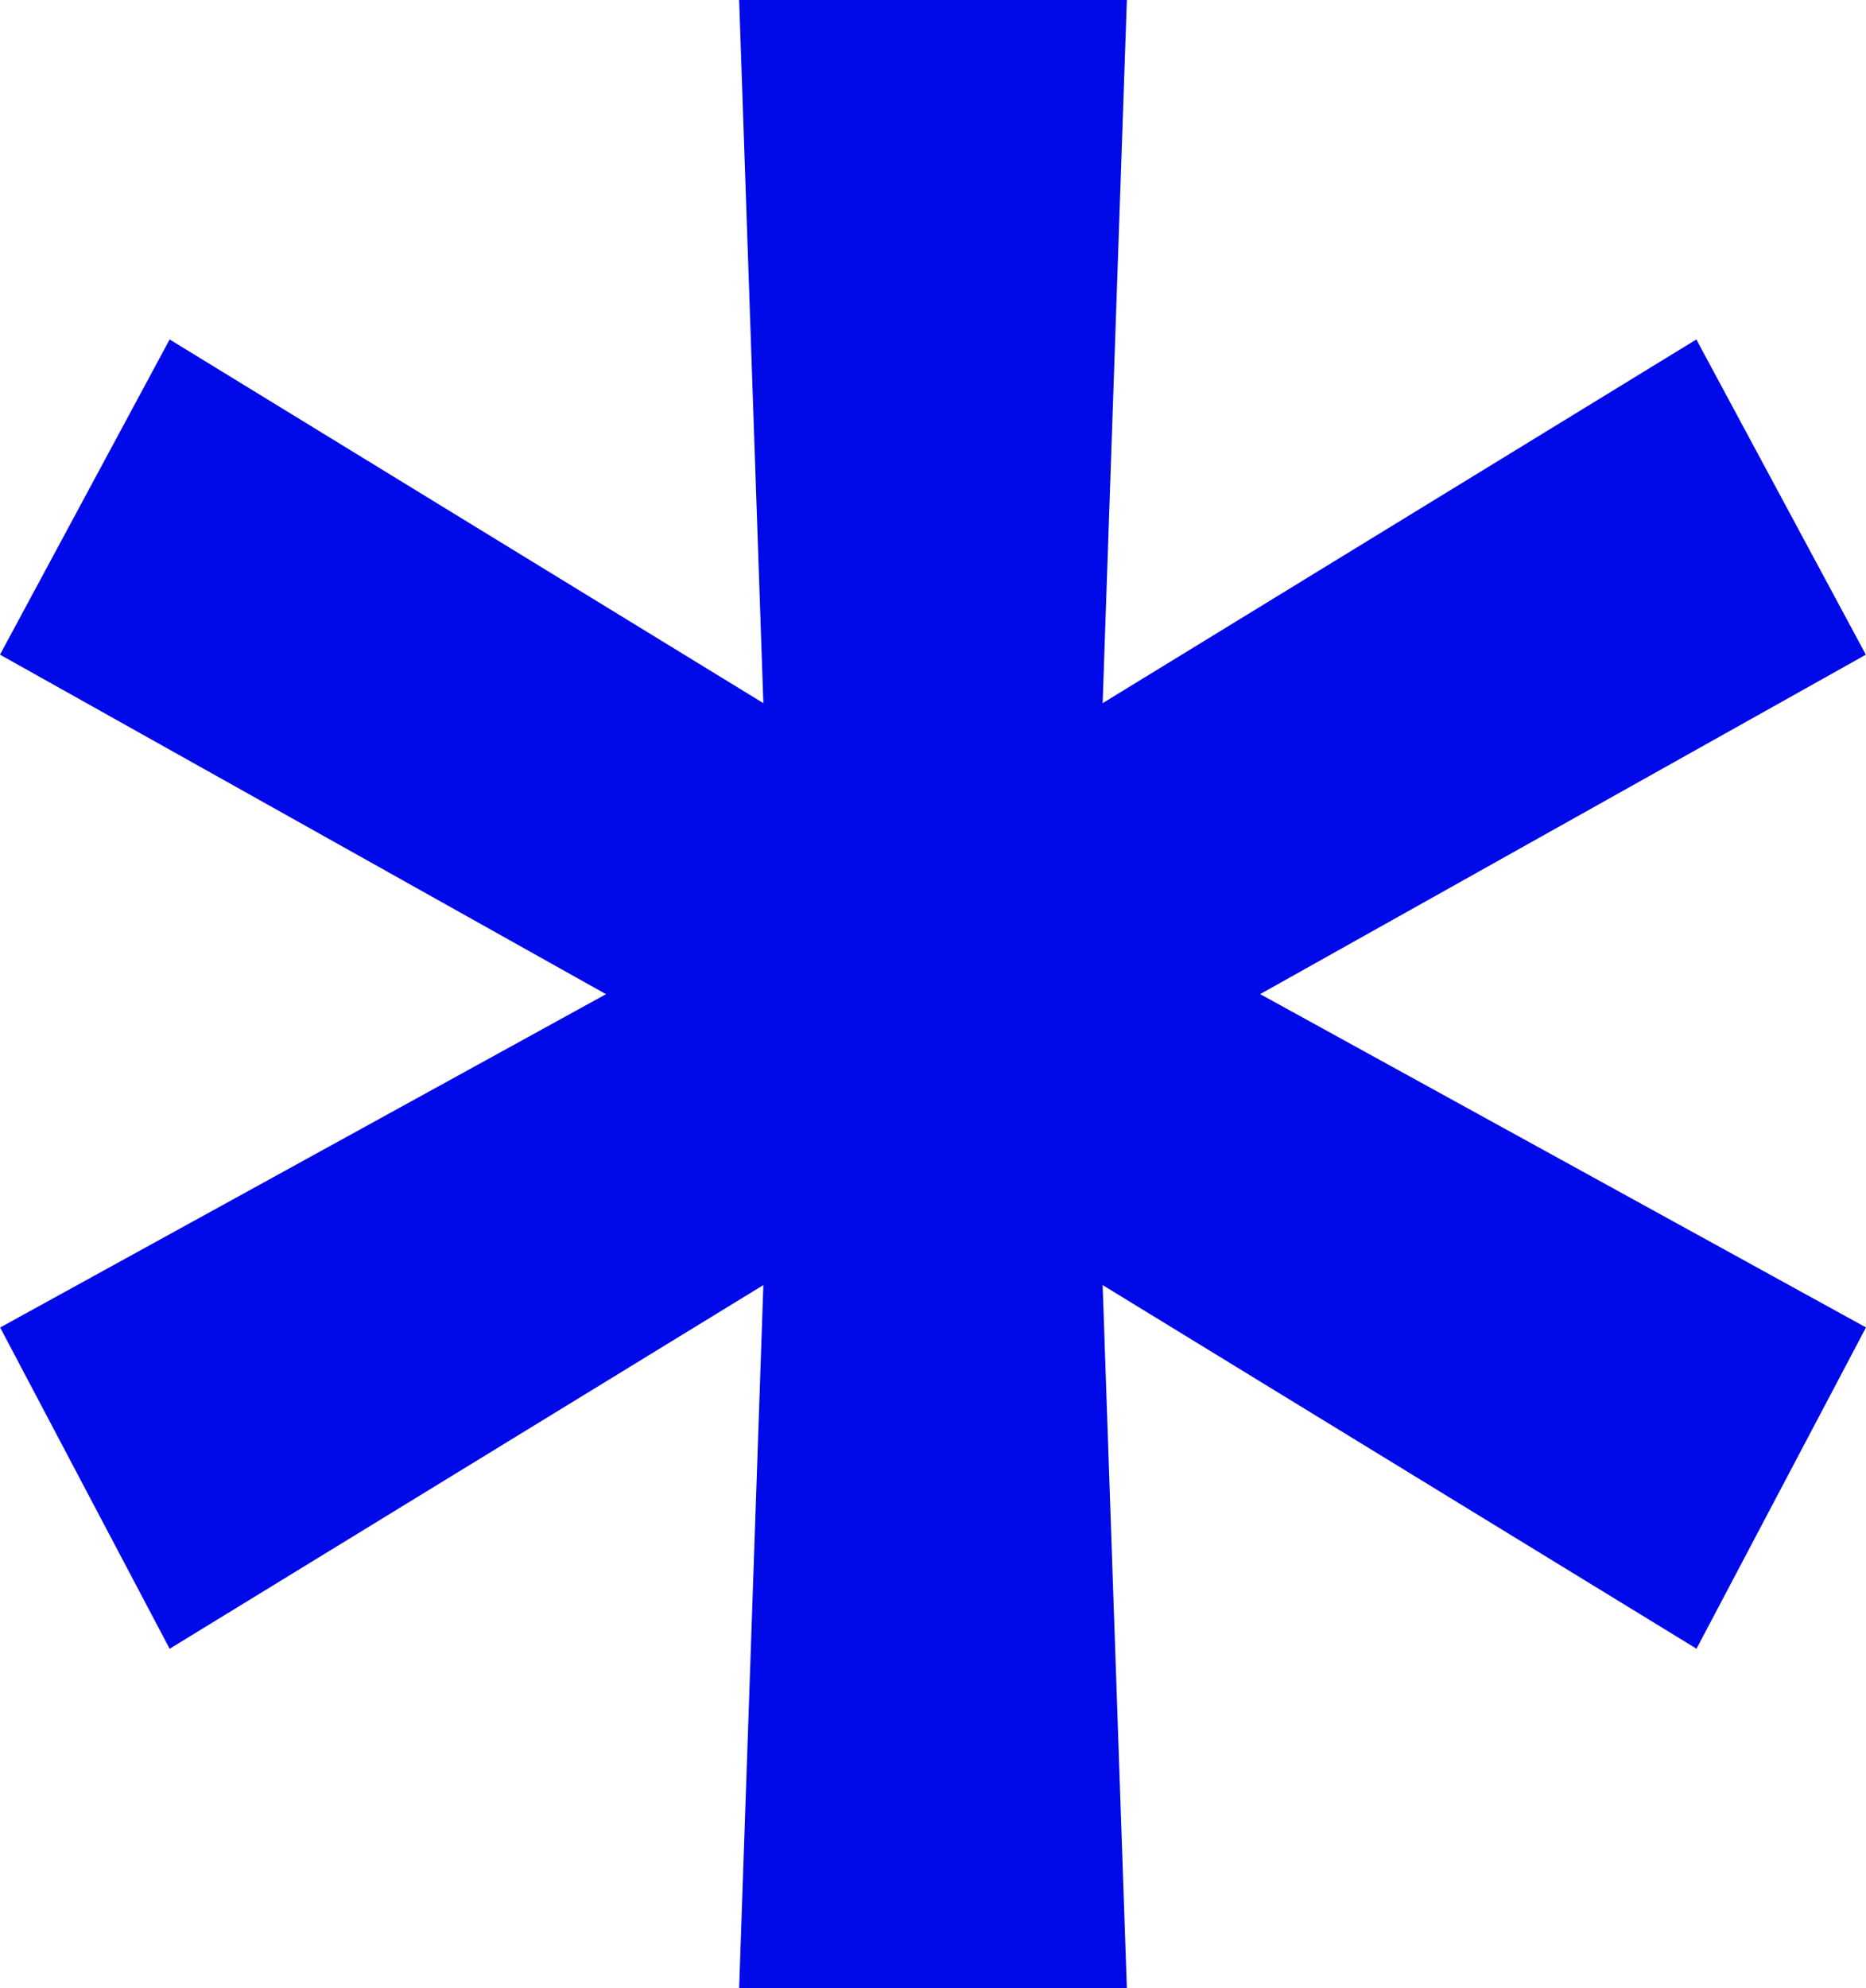
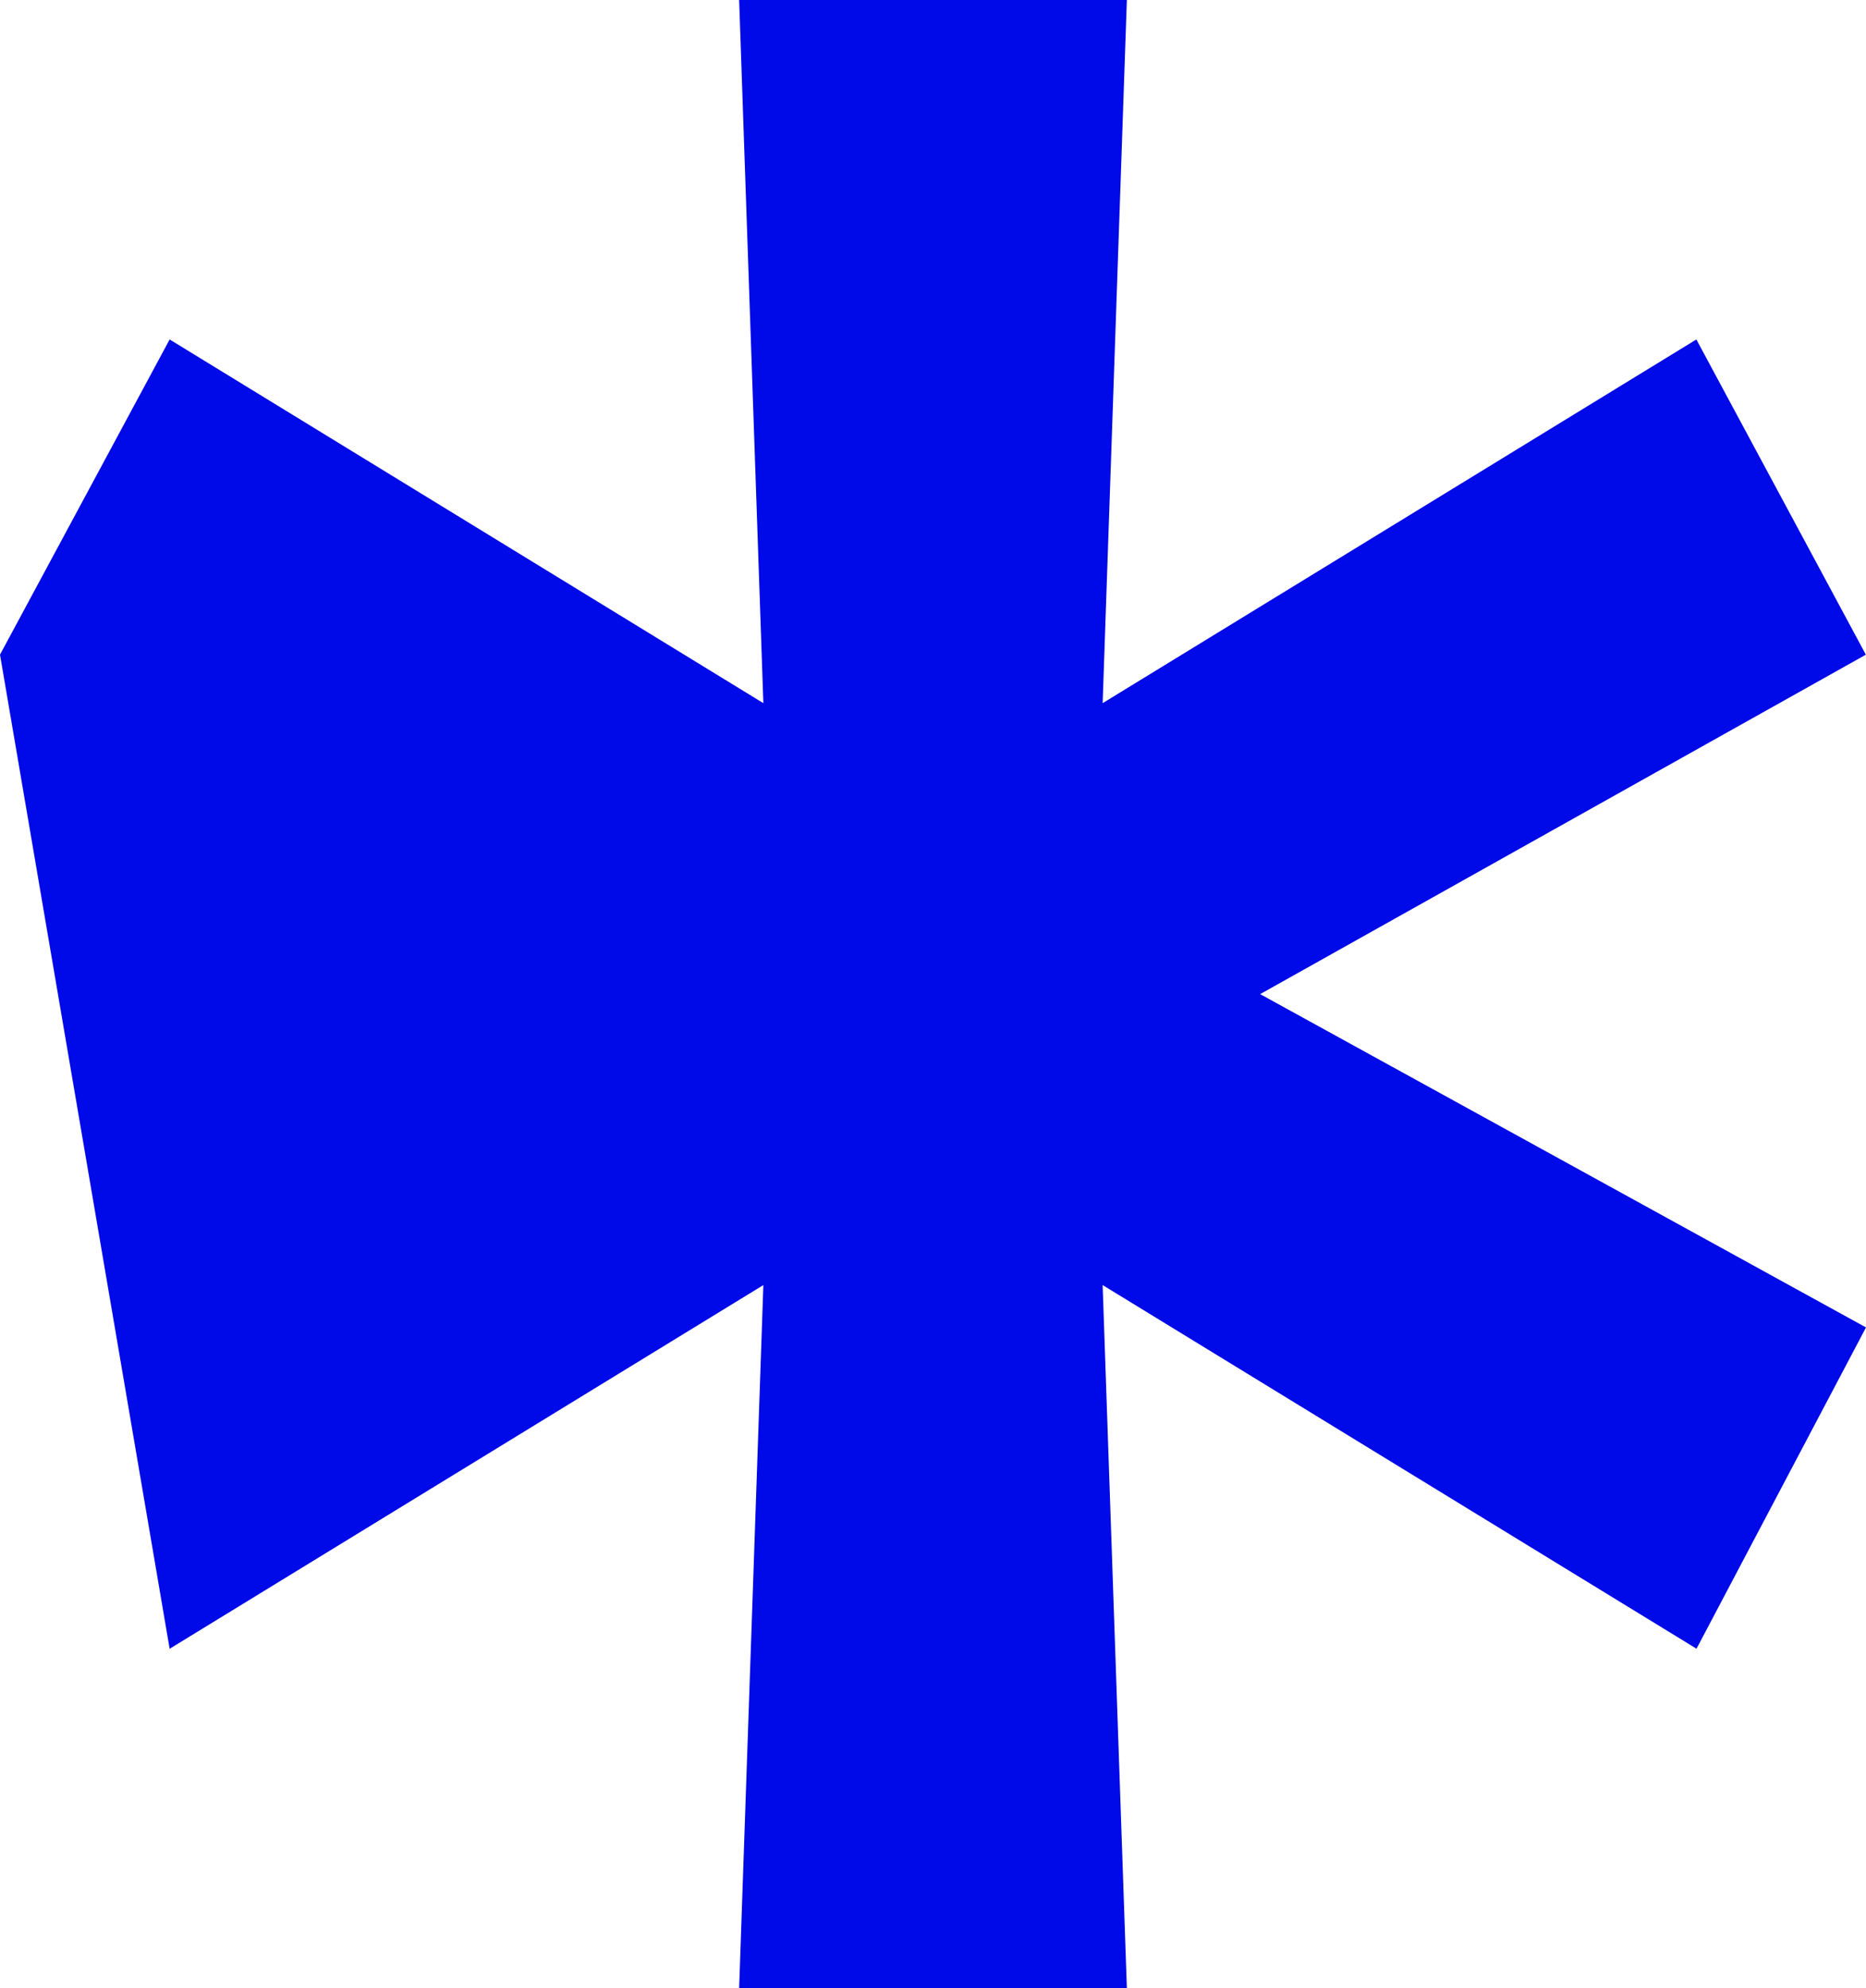
<svg xmlns="http://www.w3.org/2000/svg" width="63.854" height="68" viewBox="0 0 63.854 68">
  <defs>
    <style>.a{fill:#0009e8;}</style>
  </defs>
-   <path class="a" d="M4.495,22.15,10.3,11.37,30.617,23.809,29.788-.24H43.056l-.829,24.049L62.544,11.37l5.8,10.781L47.617,33.76l20.732,11.4-5.8,10.988L42.227,43.711l.829,24.049H29.788l.829-24.049L10.3,56.15l-5.8-10.988,20.732-11.4Z" transform="translate(-4.495 0.24)" />
+   <path class="a" d="M4.495,22.15,10.3,11.37,30.617,23.809,29.788-.24H43.056l-.829,24.049L62.544,11.37l5.8,10.781L47.617,33.76l20.732,11.4-5.8,10.988L42.227,43.711l.829,24.049H29.788l.829-24.049L10.3,56.15Z" transform="translate(-4.495 0.24)" />
</svg>